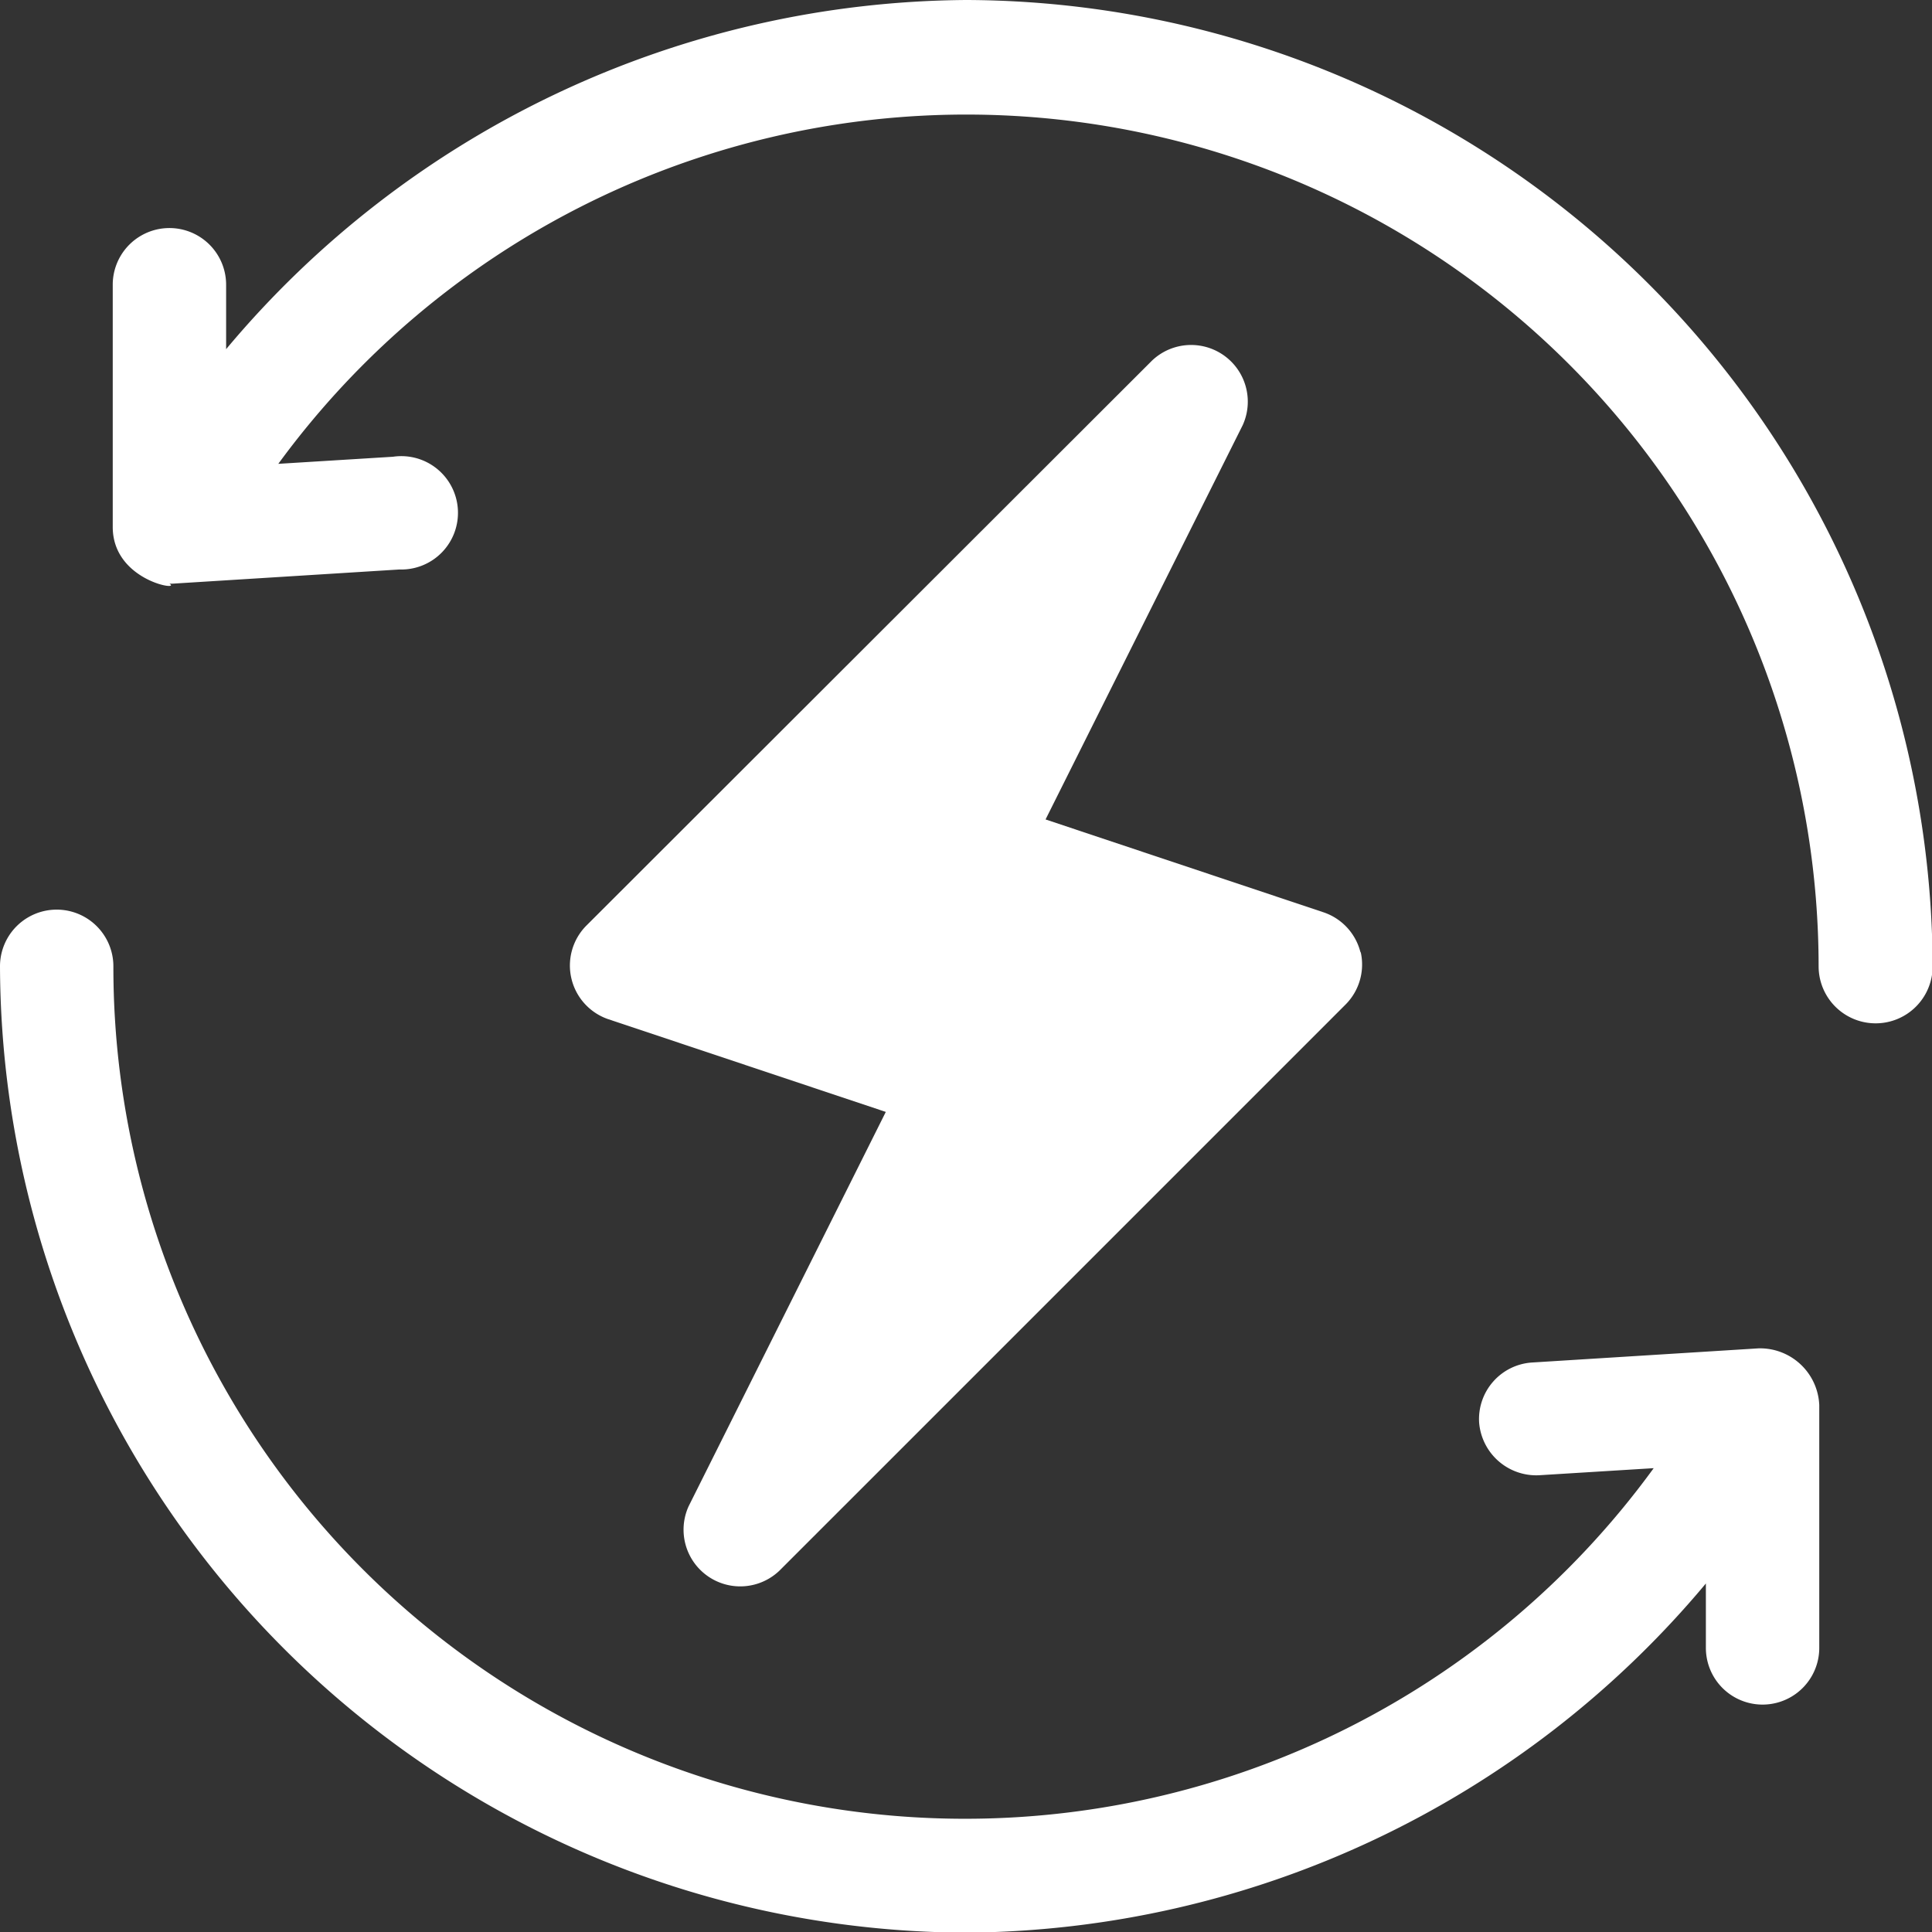
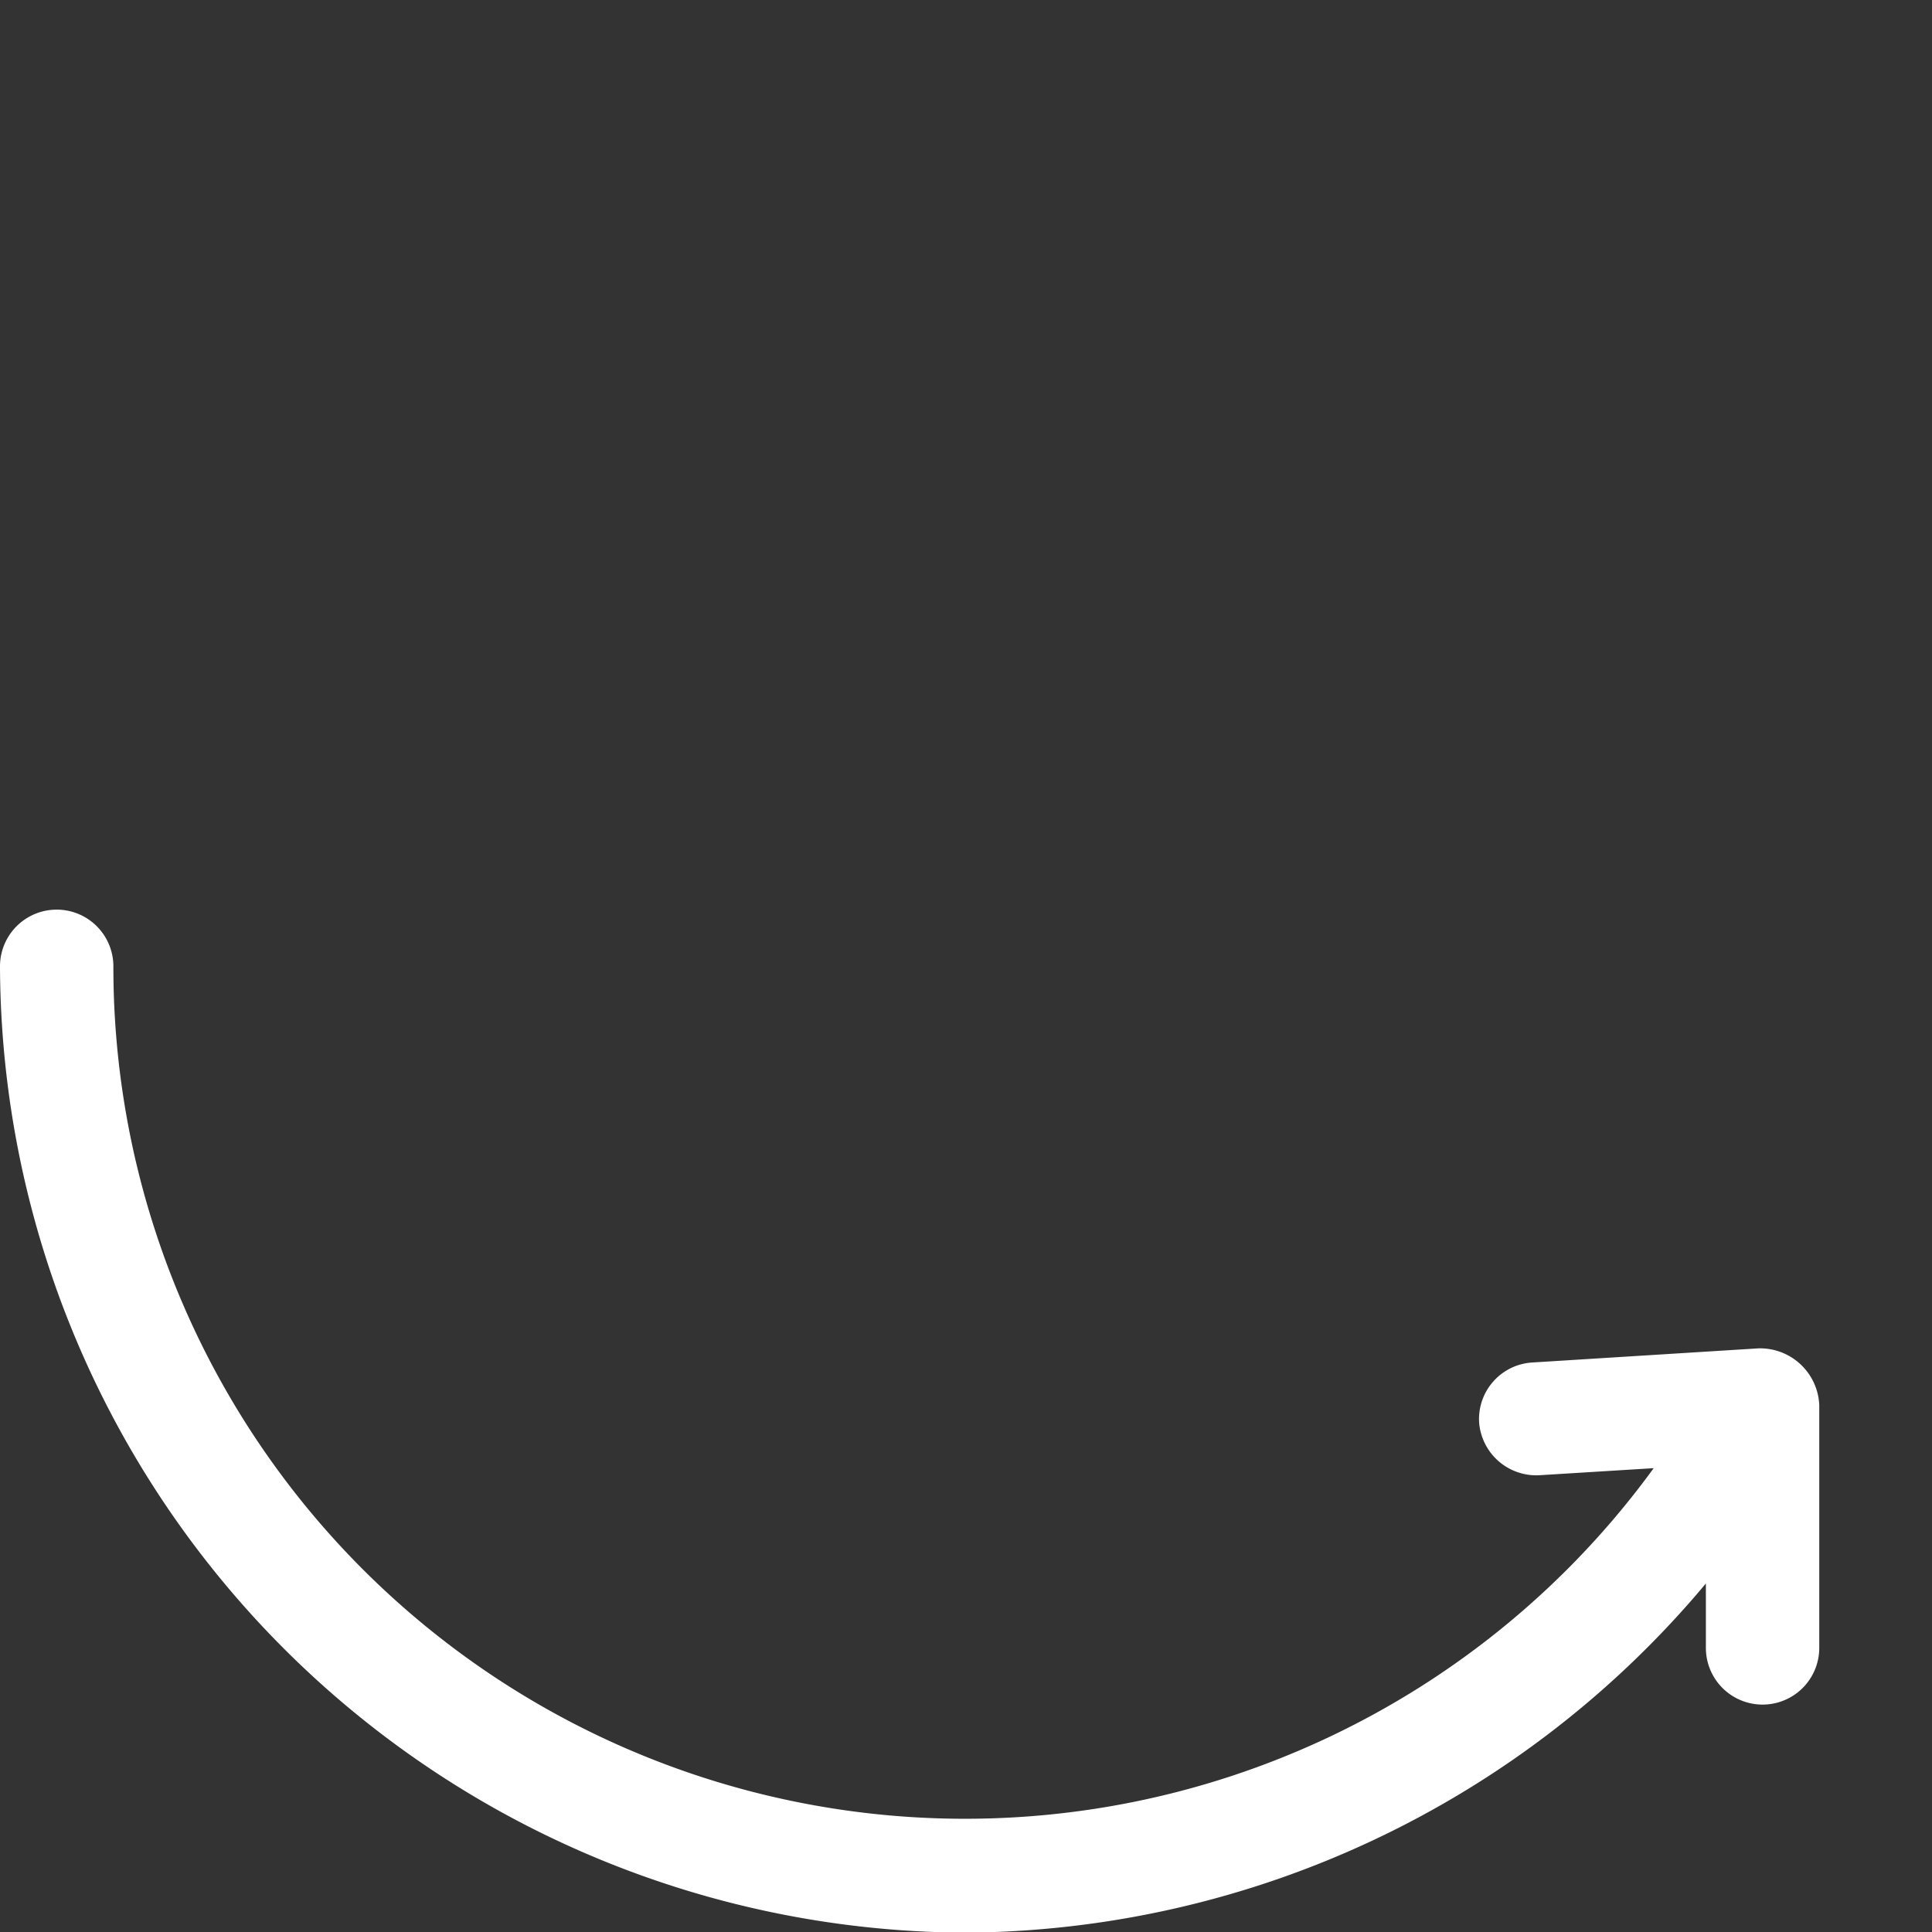
<svg xmlns="http://www.w3.org/2000/svg" id="图层_1" data-name="图层 1" viewBox="0 0 29.99 29.99">
  <rect x="0" y="0" width="29.99" height="29.99" fill="#333333" stroke="none" />
  <defs>
    <style>.cls-1{fill:#fff;}</style>
  </defs>
  <title>Feature 4</title>
-   <path class="cls-1" d="M21.12,14.79a.88.88,0,0,0-.58-.63l-4.31-1.44L19.29,6.6a.88.88,0,0,0-1.41-1L9.1,14.37a.88.88,0,0,0,.34,1.45l4.31,1.44-3.06,6.12a.88.88,0,0,0,1.41,1l8.79-8.79a.88.88,0,0,0,.23-.82" transform="translate(0 0)" />
-   <path class="cls-1" d="M15,0A15.11,15.11,0,0,0,3.51,5.42v-1a.88.88,0,1,0-1.76,0V8.18c0,.84,1.08,1,.88.88h.05L6.2,8.84A.88.88,0,1,0,6.1,7.09L4.32,7.2A13.23,13.23,0,0,1,28.23,15,.88.88,0,0,0,30,15,15.05,15.05,0,0,0,15,0" transform="translate(0 0)" />
  <path class="cls-1" d="M27.3,20.93l-3.52.22a.88.88,0,0,0-.82.93.89.89,0,0,0,.93.82l1.78-.11A13.22,13.22,0,0,1,1.76,15,.88.88,0,1,0,0,15,15.05,15.05,0,0,0,15,30a15.1,15.1,0,0,0,11.48-5.42v1a.88.88,0,1,0,1.76,0V21.81a.92.92,0,0,0-.93-.88" transform="translate(0 0)" />
</svg>